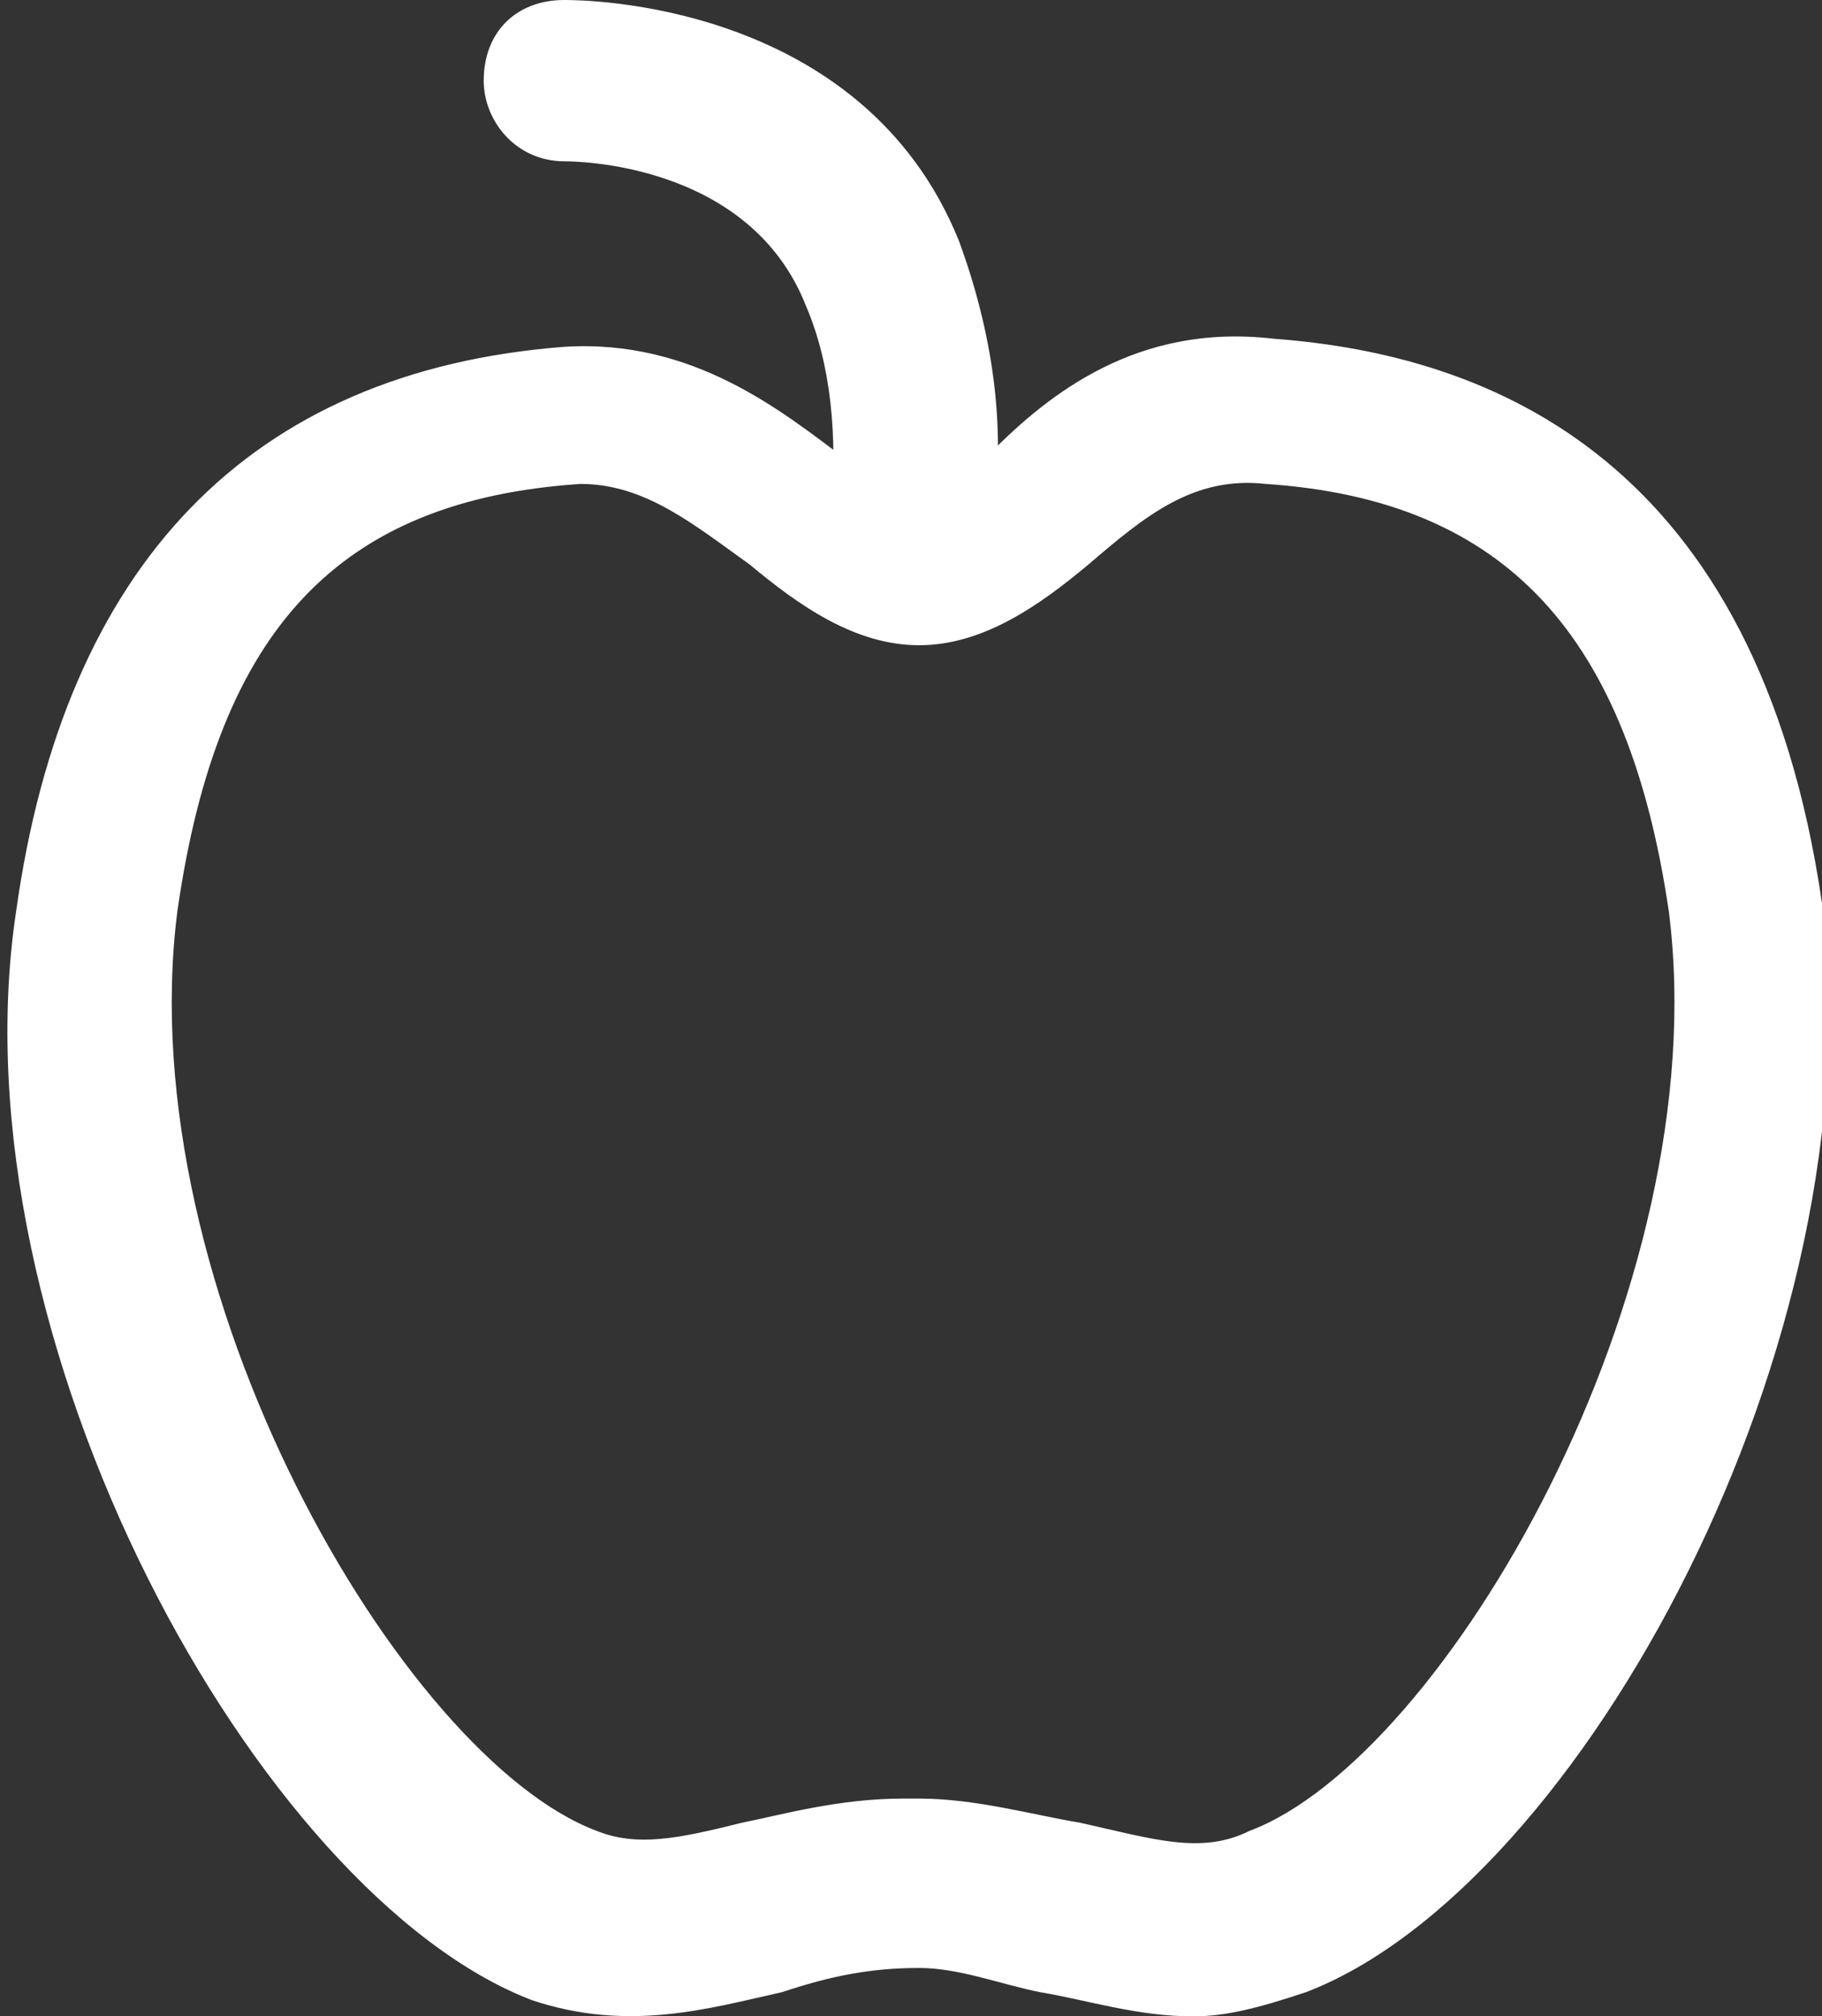
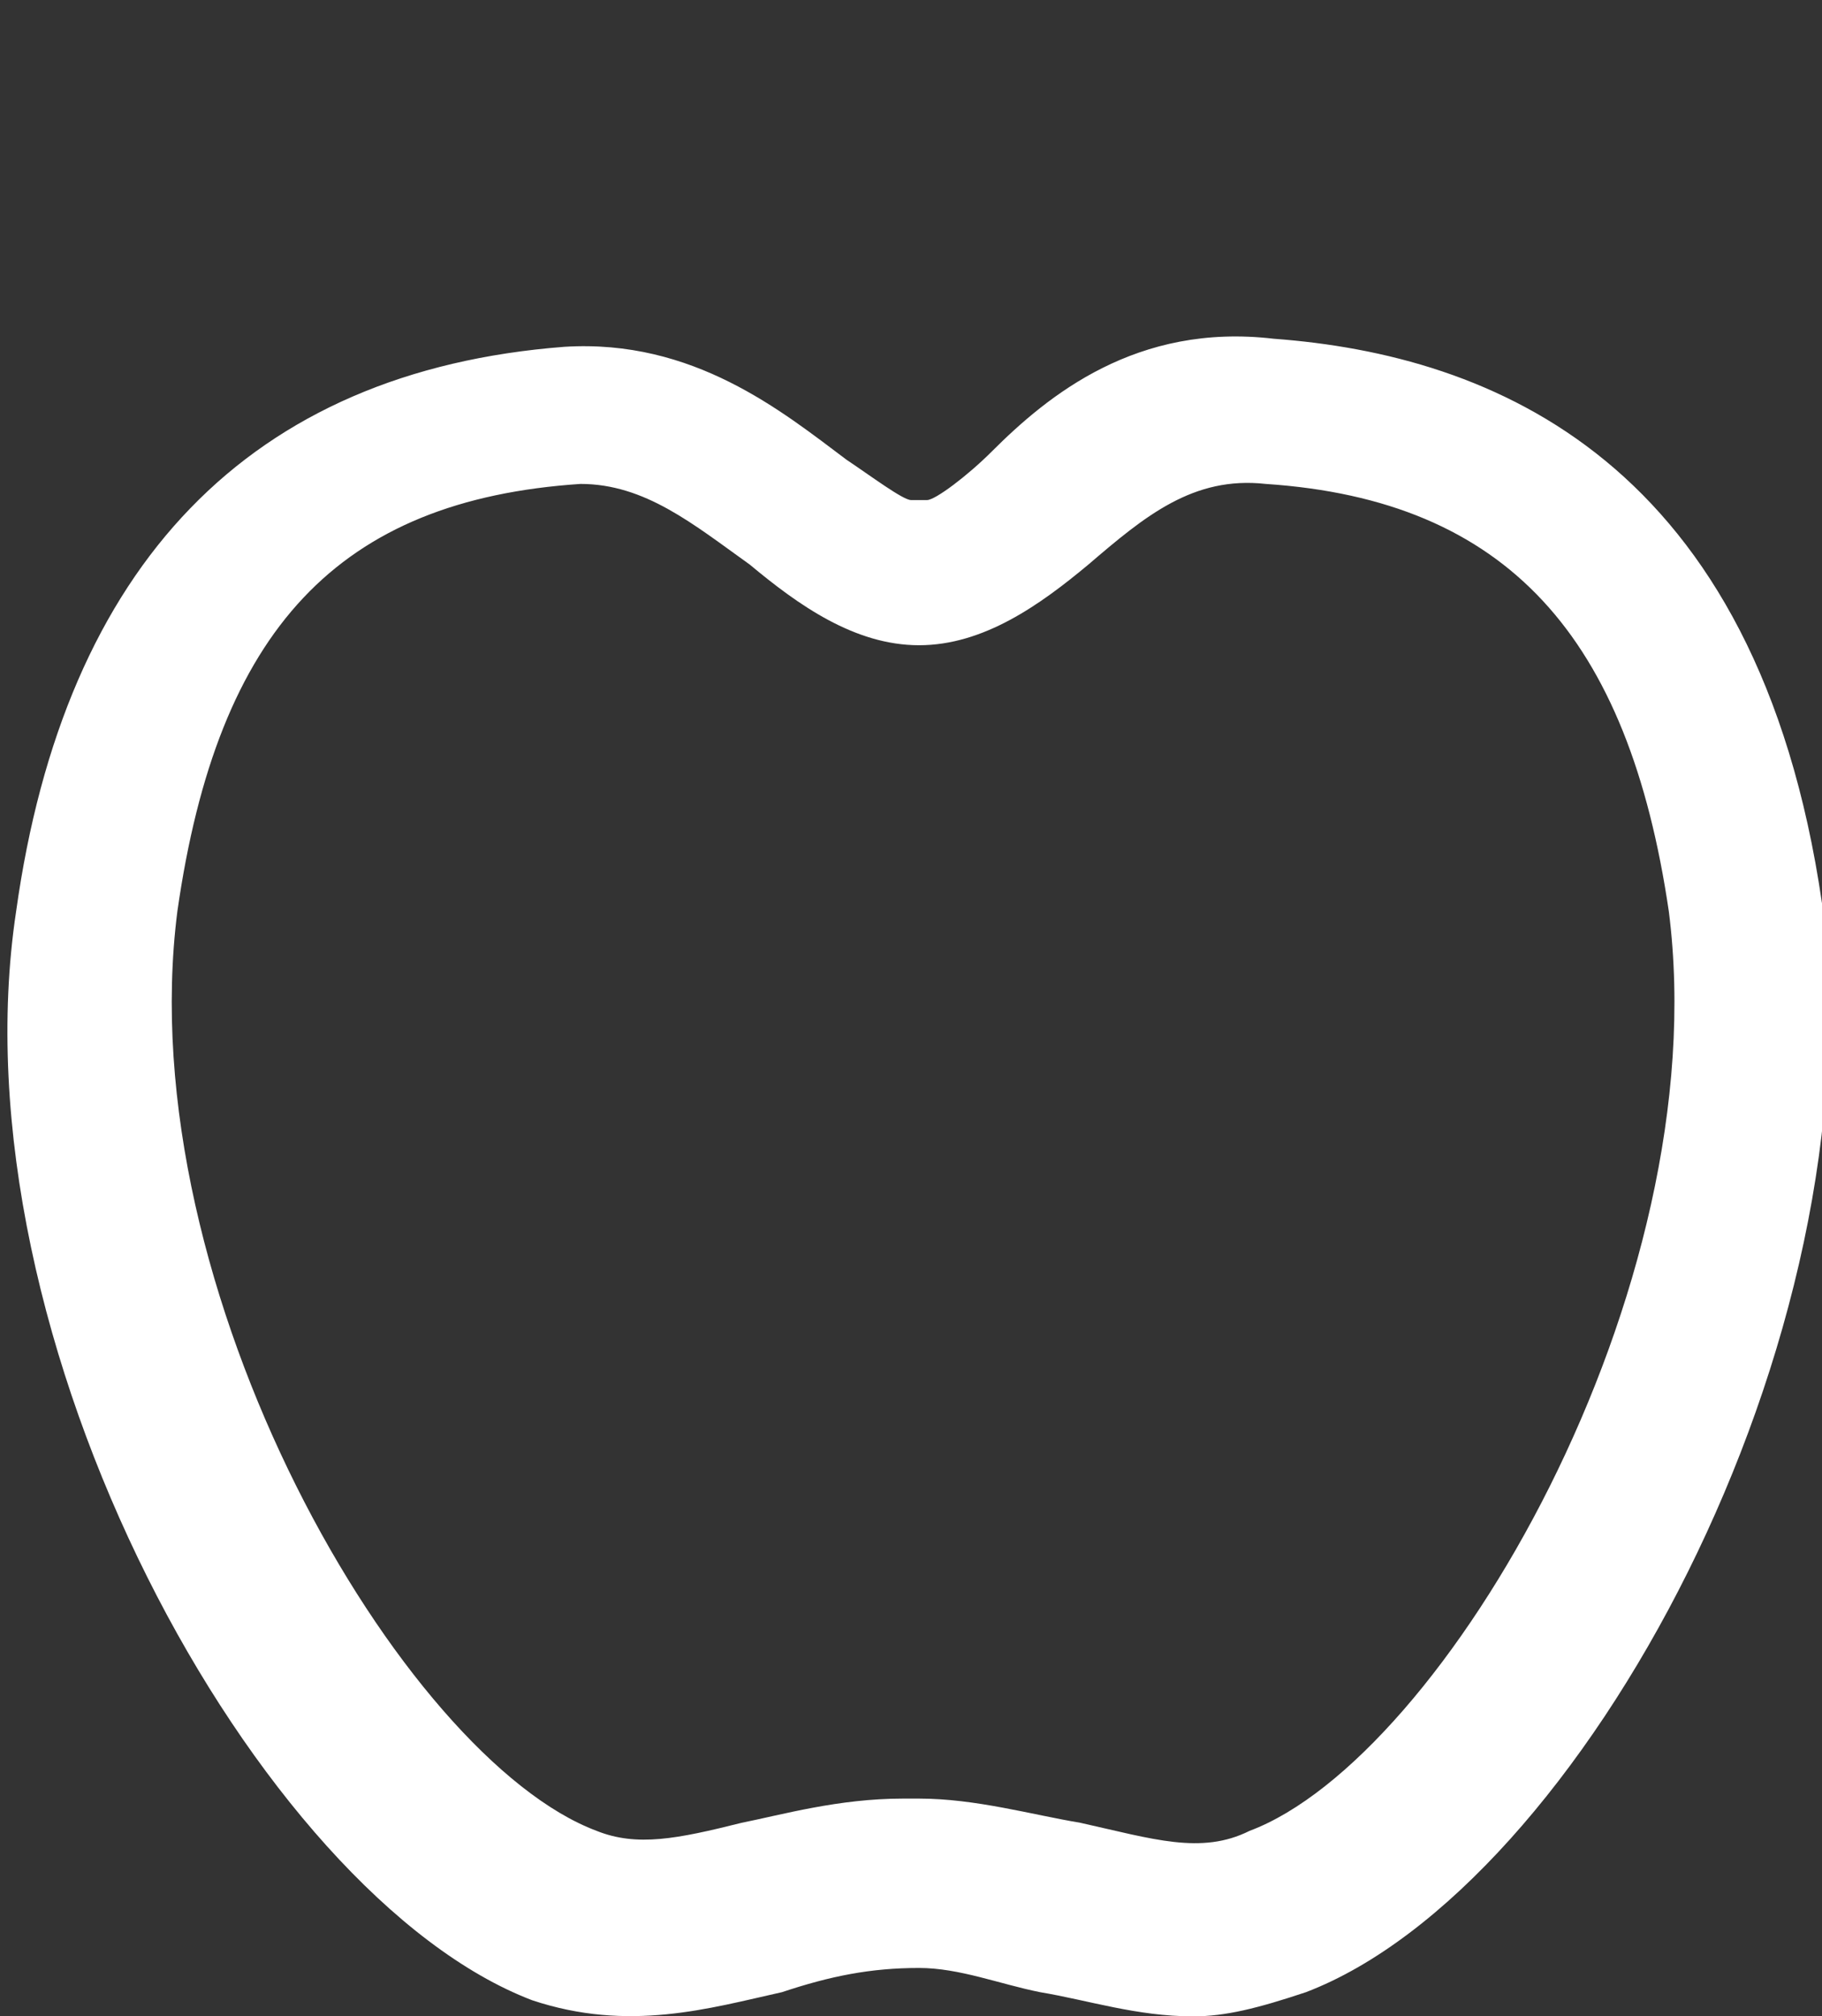
<svg xmlns="http://www.w3.org/2000/svg" version="1.1" id="Layer_1" x="0px" y="0px" viewBox="0 0 22.6 25" style="enable-background:new 0 0 22.6 25;" xml:space="preserve">
  <rect x="0" y="0" width="22.6" height="25" fill="#333333" stroke="none" />
  <style type="text/css">
	.st0{fill:#FFFFFF;}
</style>
  <g id="apple_2_">
    <g>
-       <path class="st0" d="M11.3,7.5C11.2,7.5,11.2,7.5,11.3,7.5c-0.6-0.1-1-0.5-1-1.1c0.1-1,0-1.9-0.3-2.6C9.3,2,7.1,2,7,2    C6.4,2,6,1.5,6,1c0-0.6,0.4-1,1-1c0.2,0,3.7,0,4.9,3c0.4,1.1,0.6,2.3,0.4,3.5C12.2,7.1,11.8,7.5,11.3,7.5z" />
-     </g>
+       </g>
    <g>
      <path class="st0" d="M14.8,25c-0.7,0-1.3-0.2-1.9-0.3c-0.5-0.1-1-0.3-1.5-0.3c-0.6,0-1.1,0.1-1.7,0.3c-0.9,0.2-1.9,0.5-3.1,0.1    c-3.4-1.3-7.2-8.2-6.4-13.5c0.6-4.3,2.9-6.7,6.8-7c1.6-0.1,2.7,0.8,3.5,1.4c0.3,0.2,0.7,0.5,0.8,0.5c0.1,0,0.1,0,0.2,0    c0.1,0,0.5-0.3,0.8-0.6C13,4.9,14.1,4,15.8,4.2c2.7,0.2,6,1.5,6.8,7c0.7,5.4-3,12.2-6.4,13.5C15.6,24.9,15.2,25,14.8,25z     M11.2,22.3c0.1,0,0.1,0,0.2,0c0.7,0,1.4,0.2,2,0.3c0.9,0.2,1.5,0.4,2.1,0.1c2.4-0.9,5.8-6.7,5.2-11.4v0c-0.5-3.4-2-5.1-5-5.3    c-0.9-0.1-1.5,0.4-2.2,1c-0.6,0.5-1.3,1-2.1,1c-0.8,0-1.5-0.5-2.1-1c-0.7-0.5-1.3-1-2.1-1c-3,0.2-4.5,1.8-5,5.3    c-0.6,4.7,2.8,10.5,5.2,11.4c0.5,0.2,1,0.1,1.8-0.1C9.7,22.5,10.4,22.3,11.2,22.3z" />
    </g>
  </g>
</svg>